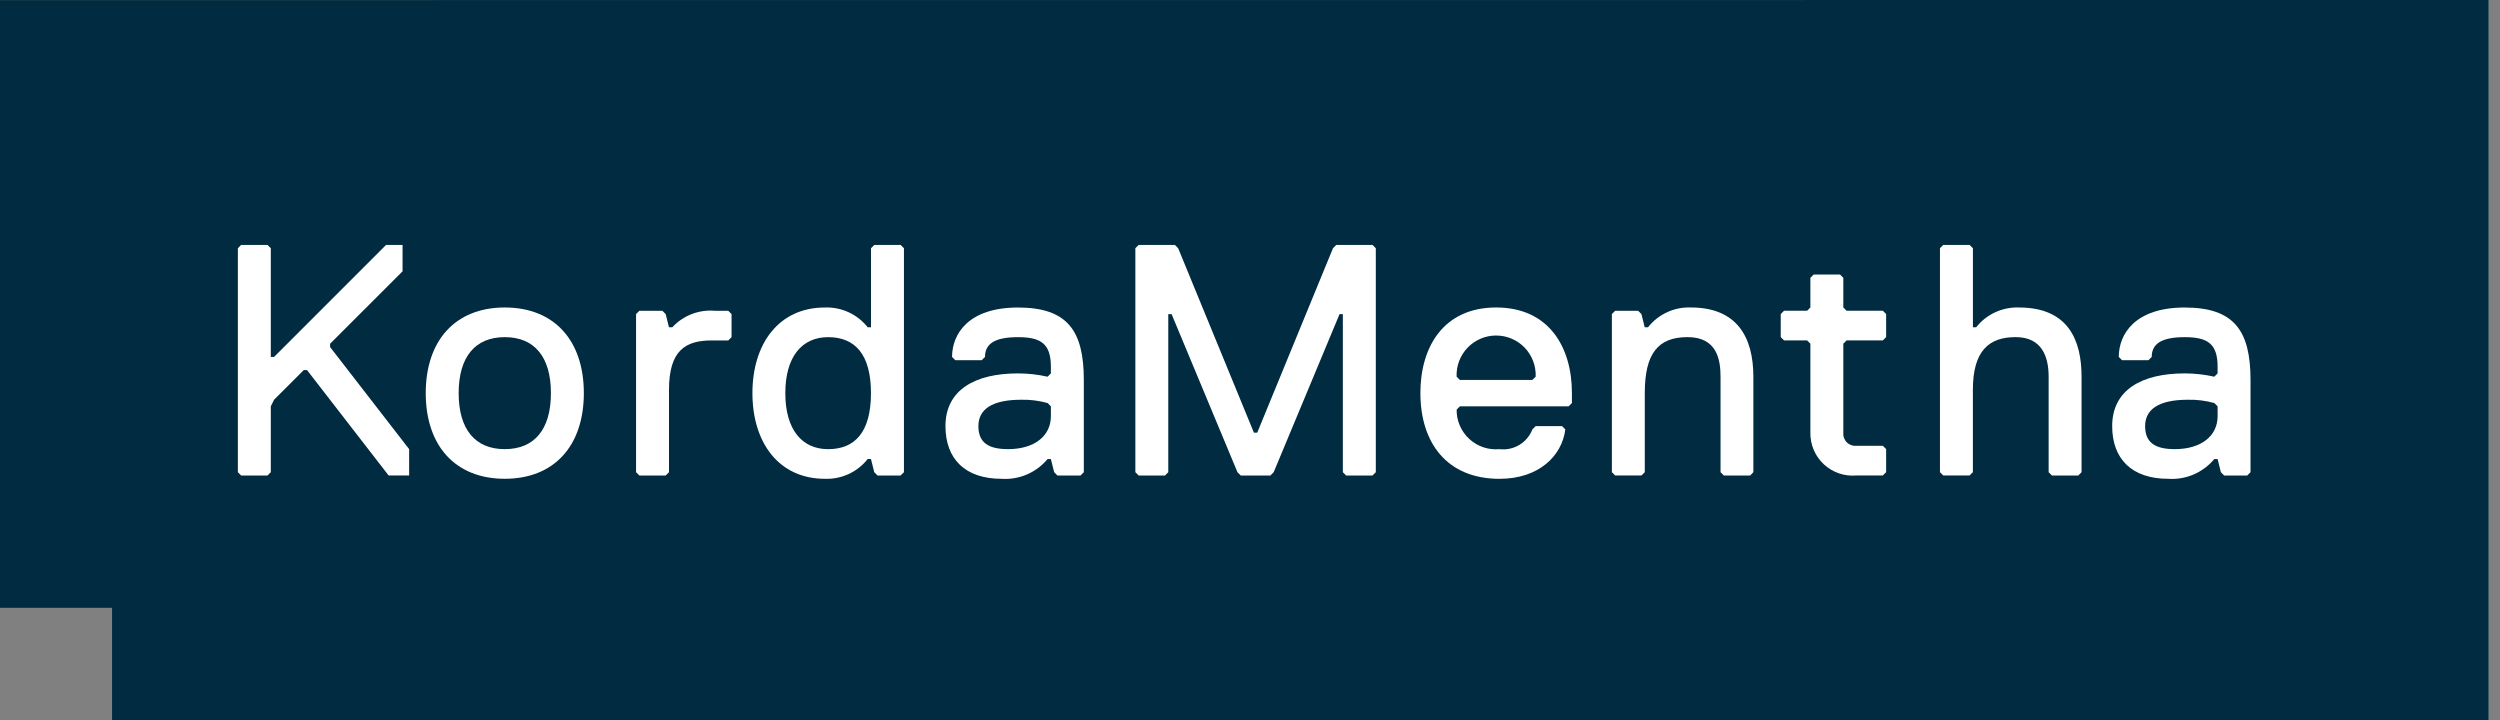
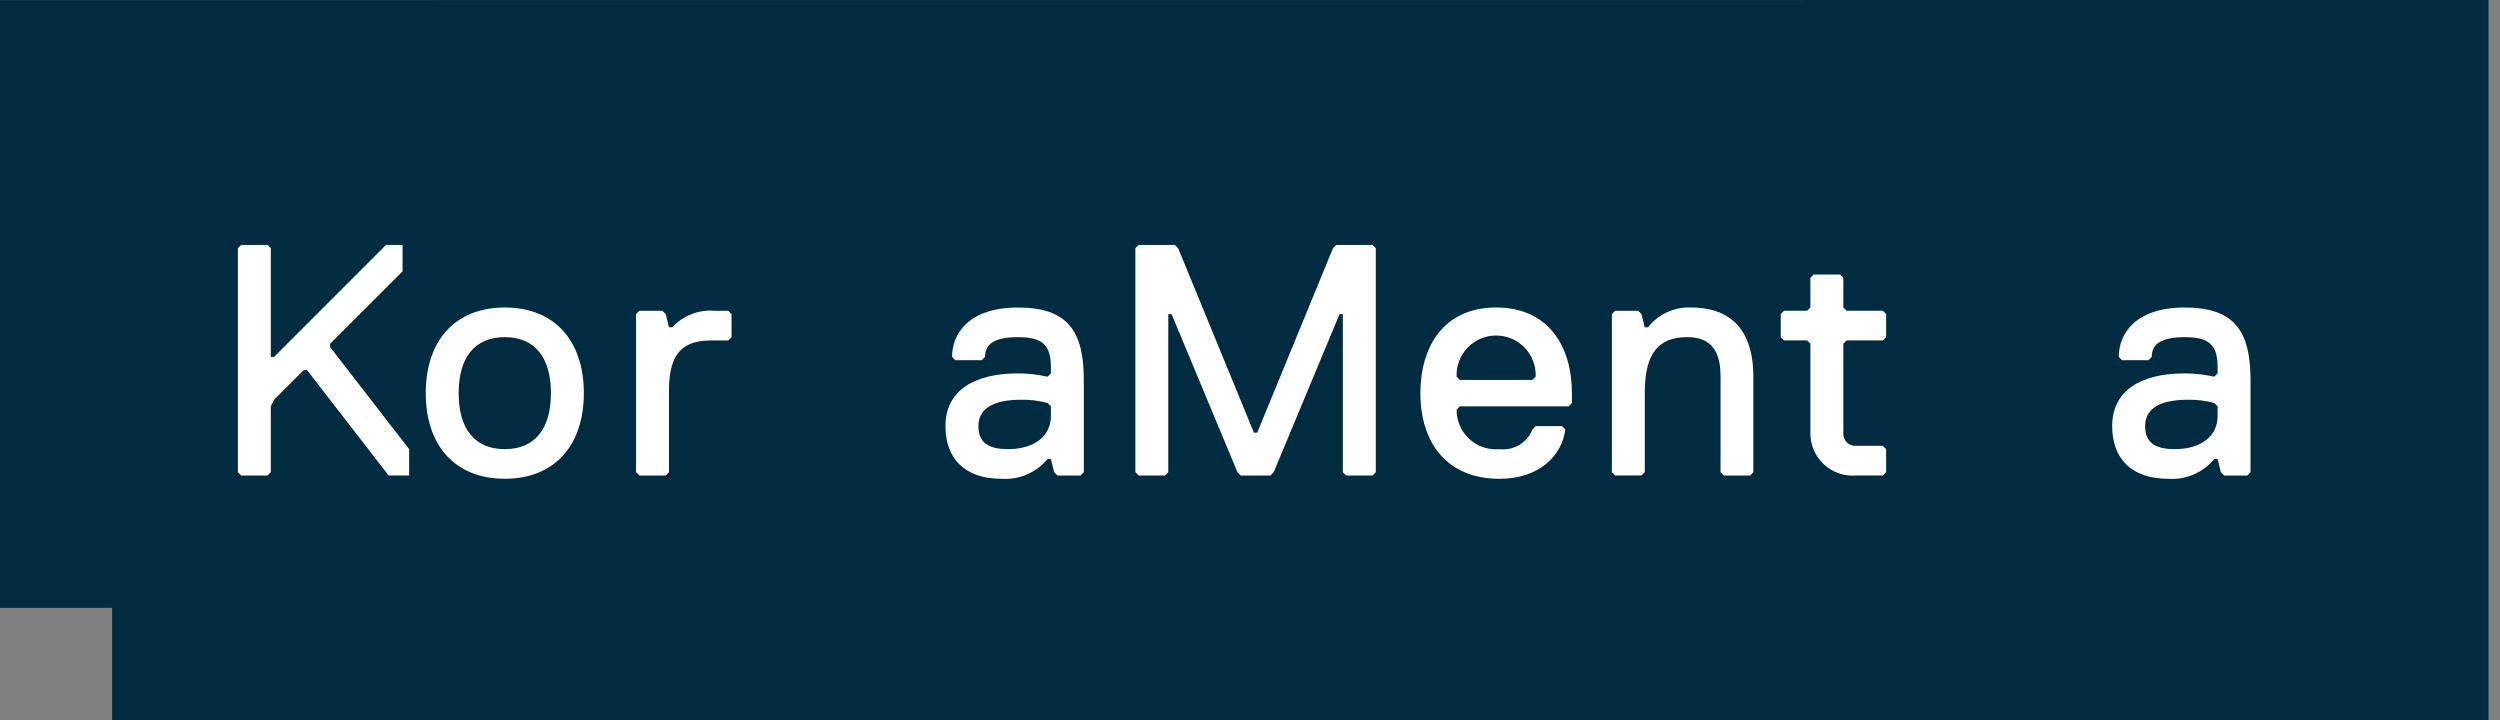
<svg xmlns="http://www.w3.org/2000/svg" width="125" height="36" viewBox="0 0 125 36" fill="none">
  <rect x="0" y="0" width="125" height="36" fill="#808080" stroke="none" />
  <g clip-path="url(#clip0_318_19225)">
    <path d="M-0.006 30.389H5.604V35.999H124.425V0L-0.005 0.006L-0.006 30.389Z" fill="#002B40" />
    <path d="M19.304 12.246L13.704 17.846H13.54V12.411L13.375 12.246H12.057L11.893 12.411V23.61L12.057 23.775H13.375L13.54 23.61V20.316L13.704 19.986L15.187 18.504H15.351L19.431 23.774H20.457V22.457L16.504 17.352V17.189L20.128 13.566V12.248L19.304 12.246Z" fill="white" />
    <path d="M25.239 22.457C26.722 22.457 27.546 21.469 27.546 19.657C27.546 17.845 26.722 16.857 25.239 16.857C23.757 16.857 22.933 17.845 22.933 19.657C22.933 21.469 23.757 22.457 25.239 22.457ZM25.239 15.374C27.71 15.374 29.192 17.021 29.192 19.656C29.192 22.292 27.71 23.939 25.239 23.939C22.769 23.939 21.287 22.292 21.287 19.656C21.287 17.021 22.769 15.374 25.239 15.374Z" fill="white" />
    <path d="M36.414 17.022H35.59C34.273 17.022 33.45 17.516 33.45 19.493V23.61L33.285 23.775H31.967L31.803 23.61V15.704L31.967 15.54H33.12L33.284 15.704L33.449 16.364H33.614C33.884 16.072 34.217 15.845 34.588 15.703C34.959 15.56 35.358 15.504 35.755 15.54H36.413L36.578 15.704V16.857L36.414 17.022Z" fill="white" />
-     <path d="M41.407 16.858C40.089 16.858 39.266 17.846 39.266 19.657C39.266 21.469 40.089 22.458 41.407 22.458C42.725 22.458 43.548 21.634 43.548 19.657C43.548 17.681 42.724 16.858 41.407 16.858ZM45.03 23.775H43.878L43.713 23.61L43.548 22.951H43.385C43.131 23.273 42.805 23.53 42.433 23.702C42.061 23.874 41.654 23.955 41.244 23.94C38.938 23.94 37.621 22.128 37.621 19.657C37.621 17.187 38.939 15.375 41.244 15.375C41.654 15.36 42.061 15.441 42.433 15.613C42.805 15.785 43.131 16.042 43.385 16.364H43.55V12.411L43.714 12.247H45.032L45.197 12.411V23.611L45.03 23.775Z" fill="white" />
-     <path d="M52.544 20.316L52.379 20.152C51.95 20.033 51.506 19.977 51.061 19.987C49.579 19.987 48.92 20.481 48.92 21.304C48.92 22.127 49.414 22.457 50.402 22.457C51.72 22.457 52.544 21.799 52.544 20.81V20.316ZM54.026 23.775H52.873L52.708 23.61L52.544 22.952H52.379C52.1 23.287 51.746 23.552 51.345 23.724C50.944 23.896 50.509 23.97 50.073 23.94C48.262 23.94 47.273 22.952 47.273 21.305C47.273 19.493 48.756 18.67 50.897 18.67C51.395 18.67 51.892 18.726 52.379 18.835L52.544 18.67V18.34C52.544 17.187 52.049 16.858 50.897 16.858C49.744 16.858 49.25 17.187 49.25 17.846L49.085 18.011H47.767L47.603 17.846C47.603 16.693 48.426 15.376 50.897 15.376C53.367 15.376 54.191 16.529 54.191 18.999V23.61L54.026 23.775Z" fill="white" />
+     <path d="M52.544 20.316L52.379 20.152C51.95 20.033 51.506 19.977 51.061 19.987C49.579 19.987 48.92 20.481 48.92 21.304C48.92 22.127 49.414 22.457 50.402 22.457C51.72 22.457 52.544 21.799 52.544 20.81V20.316ZM54.026 23.775H52.873L52.708 23.61L52.544 22.952H52.379C52.1 23.287 51.746 23.552 51.345 23.724C50.944 23.896 50.509 23.97 50.073 23.94C48.262 23.94 47.273 22.952 47.273 21.305C47.273 19.493 48.756 18.67 50.897 18.67C51.395 18.67 51.892 18.726 52.379 18.835L52.544 18.67V18.34C52.544 17.187 52.049 16.858 50.897 16.858C49.744 16.858 49.25 17.187 49.25 17.846L49.085 18.011H47.767L47.603 17.846C47.603 16.693 48.426 15.376 50.897 15.376C53.367 15.376 54.191 16.529 54.191 18.999V23.61Z" fill="white" />
    <path d="M66.813 12.246L66.649 12.411L62.861 21.634H62.696L58.908 12.411L58.744 12.246H56.932L56.768 12.411V23.61L56.932 23.775H58.25L58.414 23.61V15.705H58.579L61.873 23.611L62.037 23.775H63.52L63.684 23.611L66.978 15.705H67.142V23.611L67.307 23.775H68.625L68.79 23.611V12.411L68.625 12.246H66.813Z" fill="white" />
    <path d="M76.784 18.833C76.794 18.567 76.751 18.301 76.656 18.052C76.562 17.803 76.418 17.576 76.234 17.383C76.049 17.191 75.828 17.038 75.582 16.934C75.337 16.829 75.073 16.776 74.807 16.776C74.54 16.776 74.277 16.829 74.032 16.934C73.787 17.038 73.565 17.191 73.38 17.383C73.196 17.576 73.052 17.803 72.957 18.052C72.863 18.301 72.82 18.567 72.83 18.833L72.995 18.998H76.618L76.784 18.833ZM71.019 19.656C71.019 17.351 72.173 15.374 74.807 15.374C77.442 15.374 78.596 17.352 78.596 19.656V20.151L78.431 20.316H72.996L72.832 20.48C72.828 20.755 72.882 21.027 72.991 21.28C73.1 21.532 73.26 21.759 73.462 21.946C73.664 22.132 73.902 22.274 74.163 22.363C74.423 22.451 74.699 22.483 74.973 22.458C75.318 22.5 75.667 22.425 75.966 22.246C76.264 22.067 76.494 21.794 76.62 21.47L76.784 21.305H78.102L78.266 21.47C78.102 22.788 76.949 23.941 74.973 23.941C72.338 23.941 71.02 22.129 71.02 19.658" fill="white" />
    <path d="M87.51 23.775H86.192L86.027 23.61V18.834C86.027 18.011 85.863 16.856 84.38 16.856C82.898 16.856 82.239 17.679 82.239 19.656V23.609L82.075 23.773H80.758L80.594 23.609V15.704L80.758 15.539H81.907L82.072 15.704L82.236 16.362H82.401C82.655 16.041 82.981 15.784 83.353 15.612C83.725 15.44 84.132 15.358 84.542 15.374C86.848 15.374 87.668 16.856 87.668 18.833V23.609L87.51 23.775Z" fill="white" />
    <path d="M94.143 23.773H92.825C92.529 23.8 92.231 23.765 91.95 23.669C91.669 23.573 91.411 23.419 91.194 23.217C90.976 23.015 90.804 22.77 90.687 22.497C90.571 22.224 90.514 21.929 90.519 21.632V17.185L90.355 17.02H89.202L89.037 16.856V15.703L89.202 15.538H90.355L90.519 15.373V13.891L90.683 13.727H92.001L92.166 13.891V15.373L92.33 15.538H94.142L94.307 15.703V16.856L94.142 17.02H92.33L92.166 17.185V21.632C92.157 21.721 92.168 21.81 92.198 21.894C92.229 21.977 92.277 22.054 92.34 22.116C92.403 22.18 92.479 22.228 92.562 22.258C92.646 22.288 92.736 22.299 92.824 22.291H94.142L94.307 22.455V23.608L94.143 23.773Z" fill="white" />
-     <path d="M103.914 23.775H102.597L102.432 23.61V18.834C102.432 17.846 102.103 16.856 100.785 16.856C99.468 16.856 98.644 17.515 98.644 19.492V23.609L98.48 23.773H97.163L96.998 23.609V12.411L97.163 12.246H98.481L98.646 12.411V16.363H98.81C99.064 16.041 99.39 15.784 99.762 15.613C100.134 15.441 100.542 15.359 100.951 15.375C103.422 15.375 104.078 17.022 104.078 18.834V23.61L103.914 23.775Z" fill="white" />
    <path d="M110.88 20.316L110.715 20.152C110.286 20.033 109.842 19.977 109.397 19.987C107.915 19.987 107.256 20.481 107.256 21.304C107.256 22.127 107.75 22.457 108.738 22.457C110.056 22.457 110.88 21.799 110.88 20.81V20.316ZM112.362 23.775H111.209L111.044 23.61L110.88 22.952H110.715C110.436 23.287 110.082 23.552 109.681 23.724C109.28 23.896 108.845 23.97 108.409 23.94C106.598 23.94 105.609 22.952 105.609 21.305C105.609 19.493 107.092 18.67 109.233 18.67C109.731 18.67 110.228 18.726 110.715 18.835L110.88 18.67V18.34C110.88 17.187 110.385 16.858 109.233 16.858C108.08 16.858 107.586 17.187 107.586 17.846L107.421 18.011H106.103L105.939 17.846C105.939 16.693 106.762 15.376 109.233 15.376C111.703 15.376 112.526 16.529 112.526 18.999V23.61L112.362 23.775Z" fill="white" />
  </g>
  <defs>
    <clipPath id="clip0_318_19225">
      <rect width="124.431" height="36" fill="white" />
    </clipPath>
  </defs>
</svg>